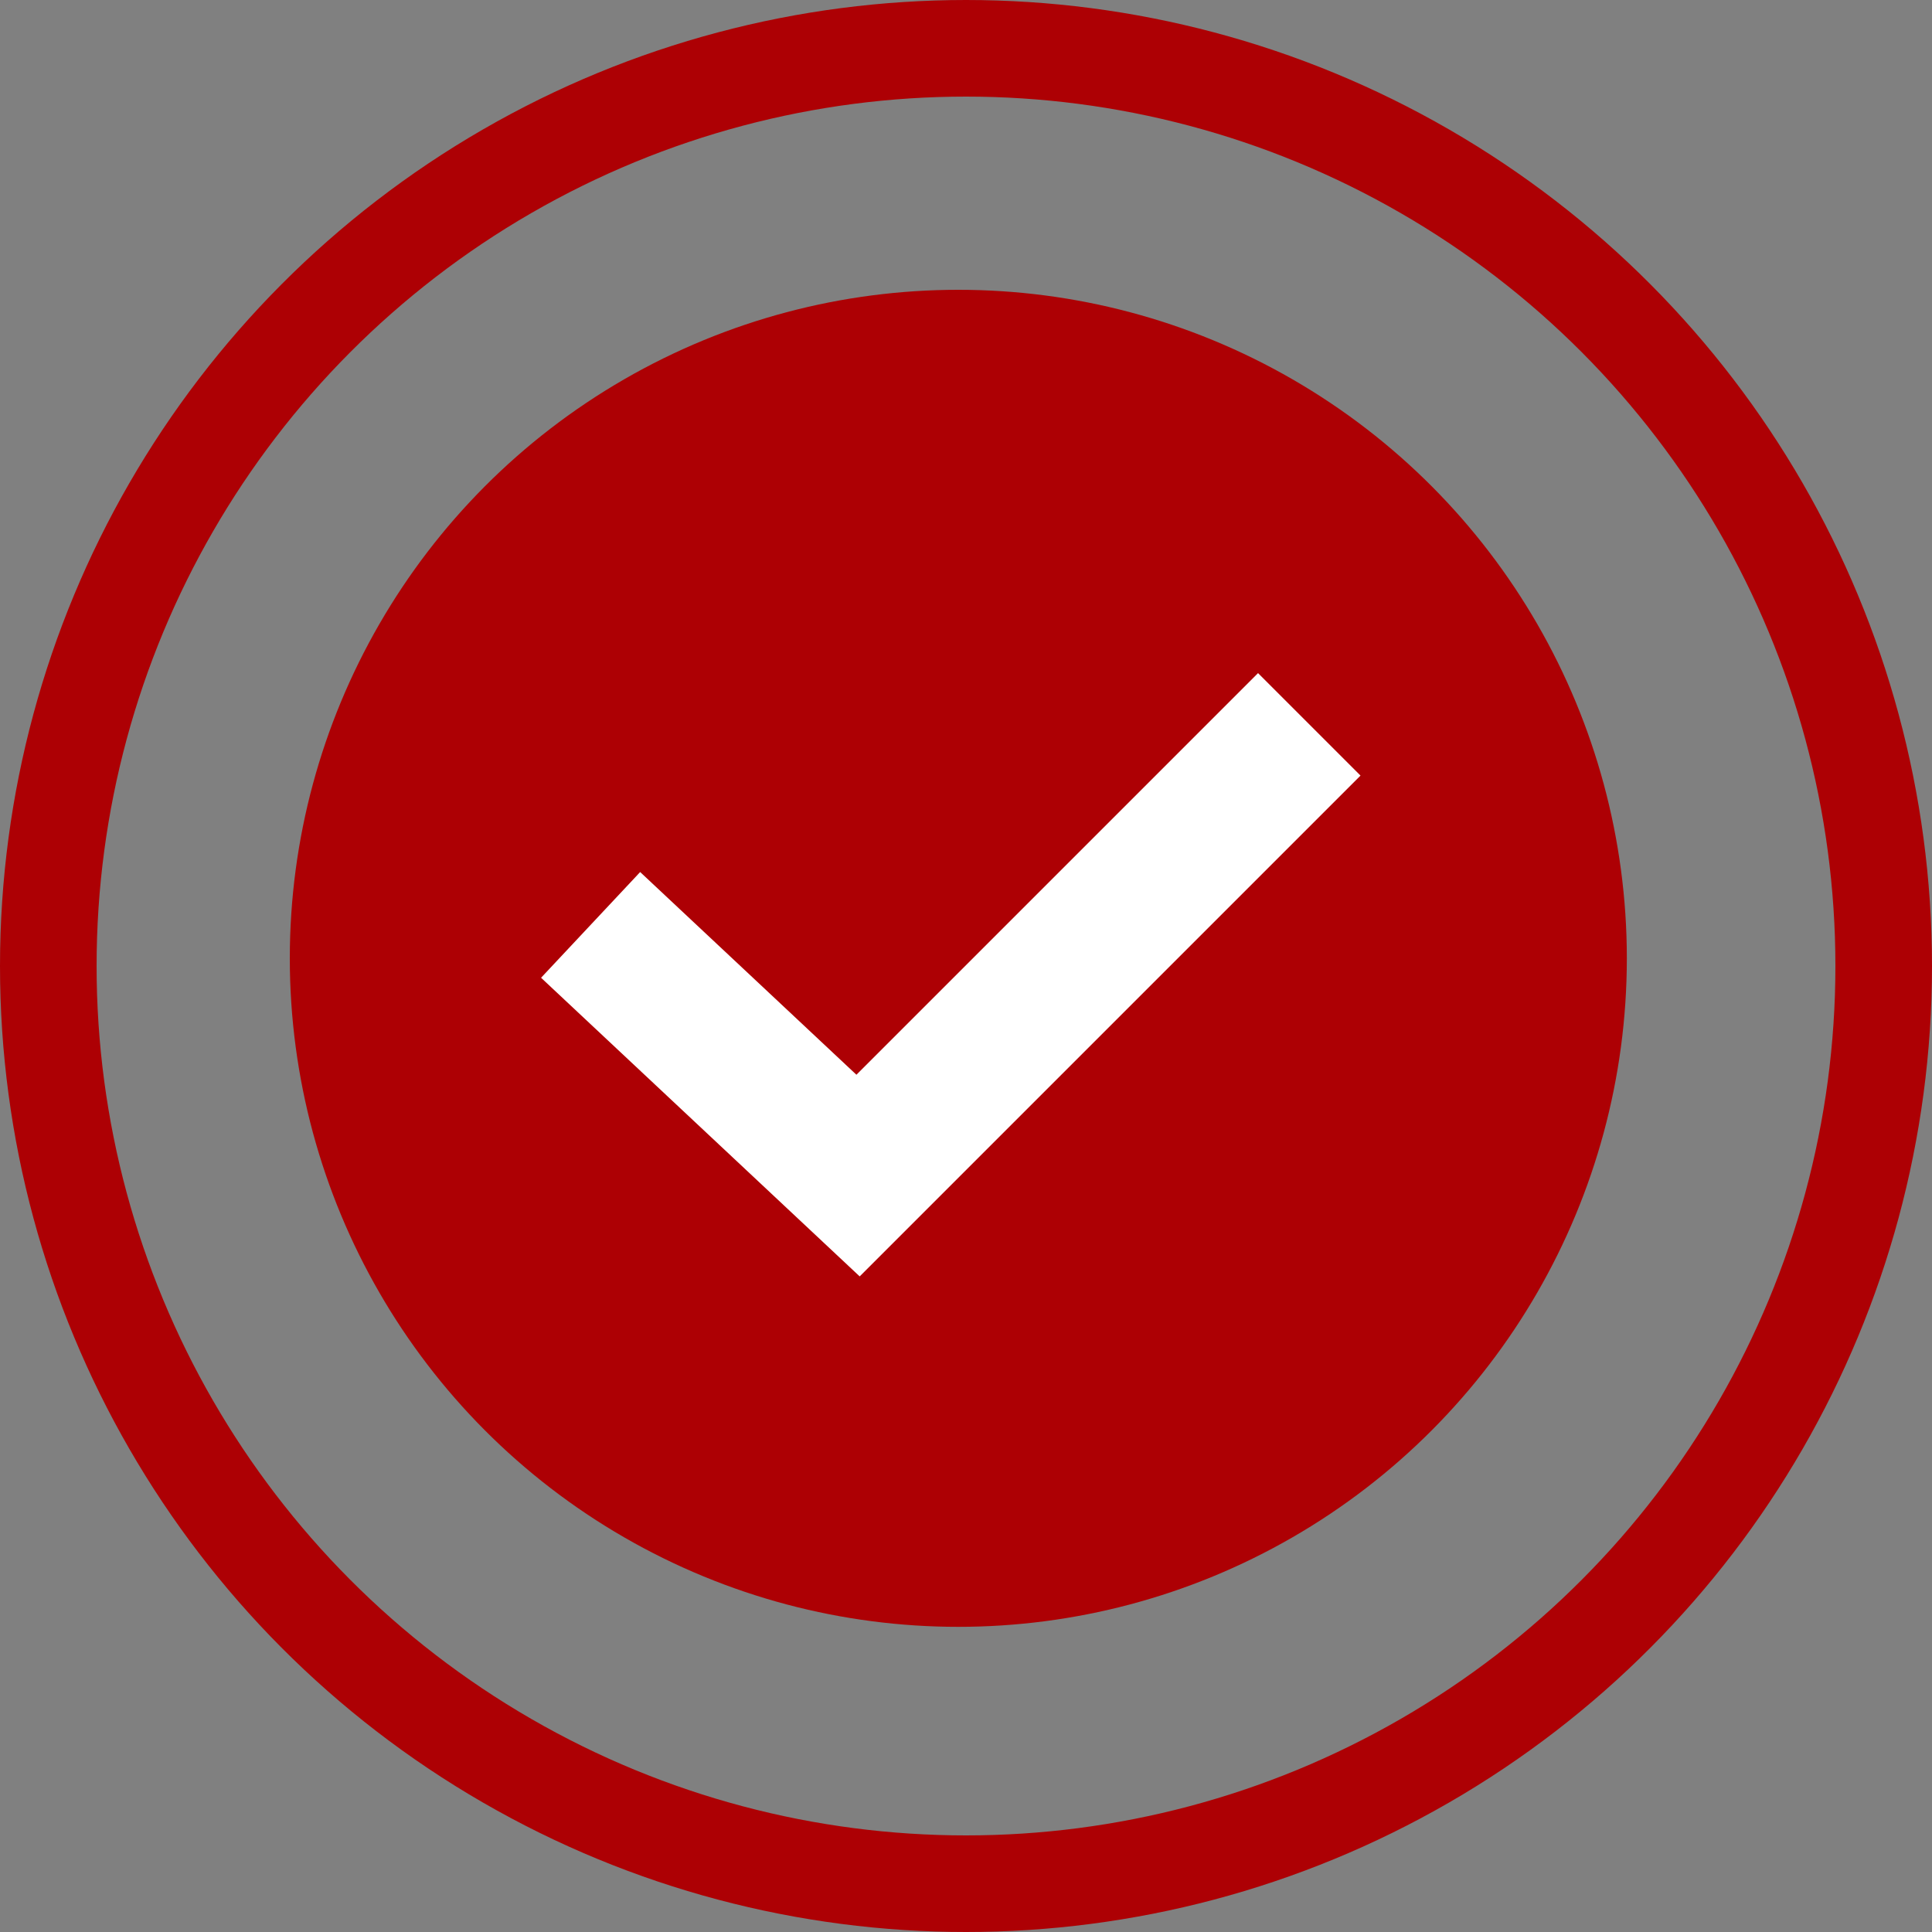
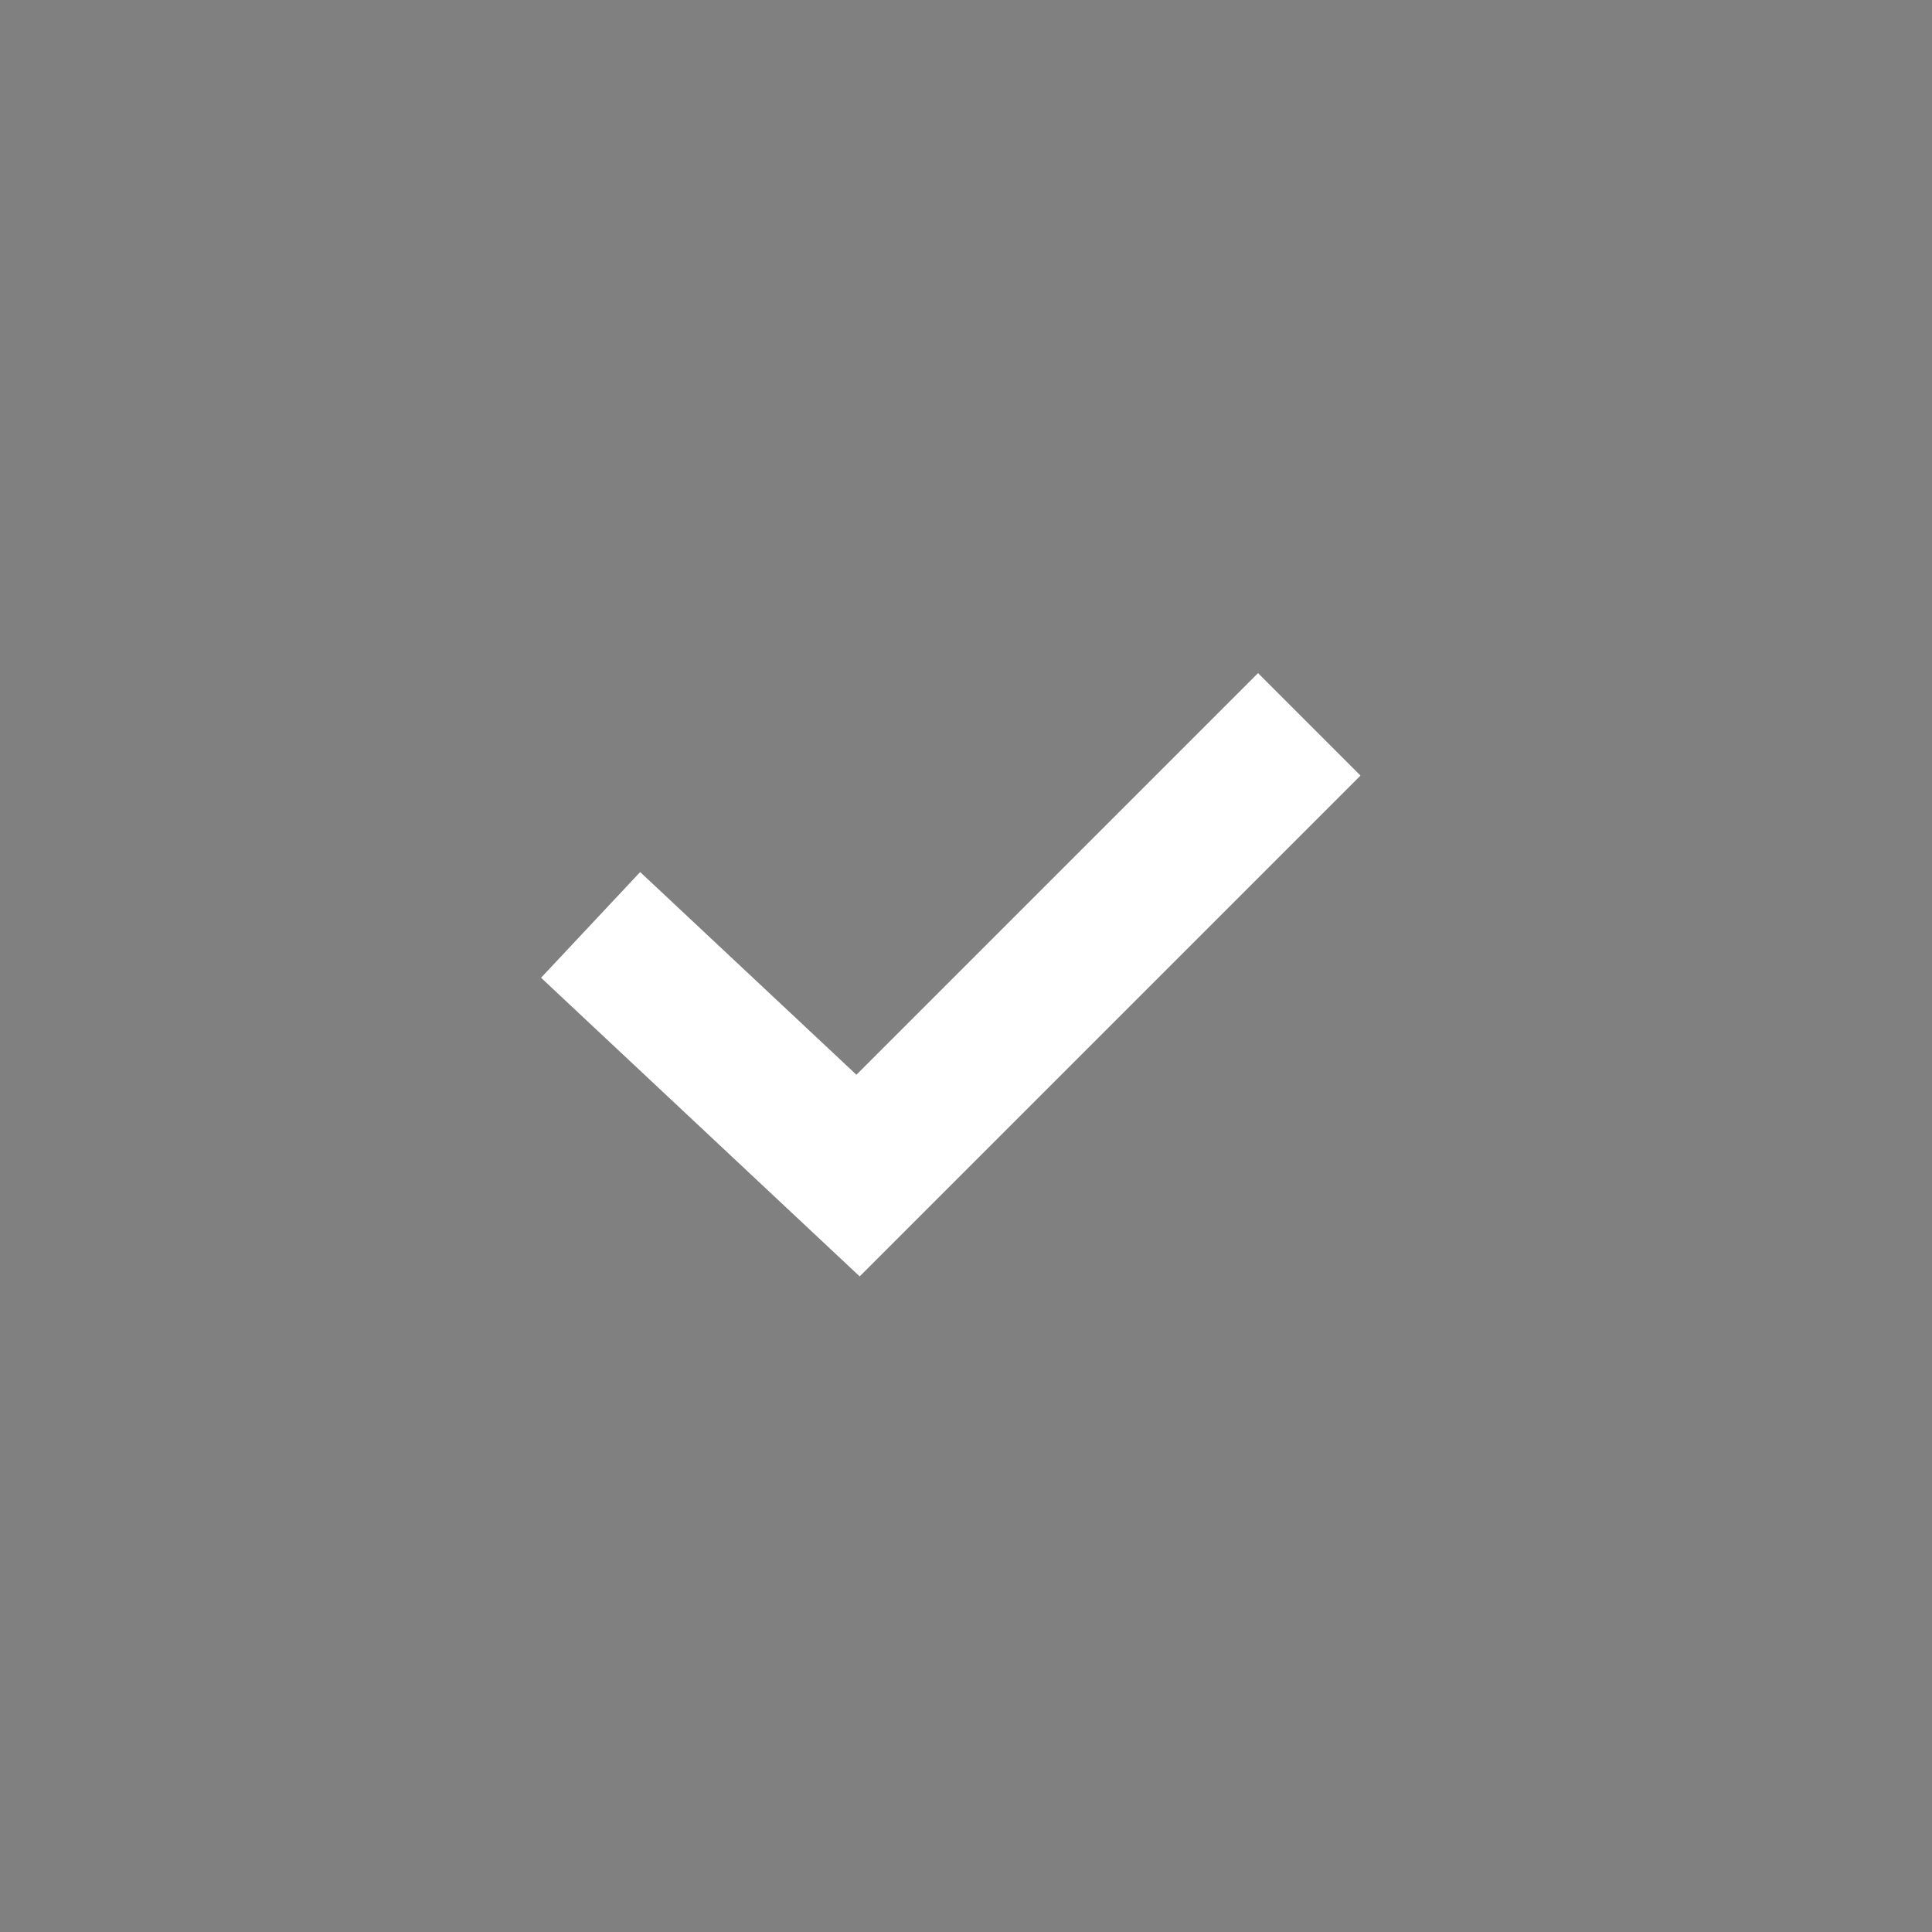
<svg xmlns="http://www.w3.org/2000/svg" width="40" height="40" viewBox="0 0 40 40" fill="none">
  <rect x="0" y="0" width="40" height="40" fill="#808080" stroke="none" />
-   <circle cx="19.841" cy="19.841" r="13.841" fill="#AD0004" />
  <path d="M12.228 19.149L17.765 24.339L27.107 14.997" stroke="white" stroke-width="3" />
-   <circle cx="20" cy="20" r="19" stroke="#AD0004" stroke-width="2" />
</svg>